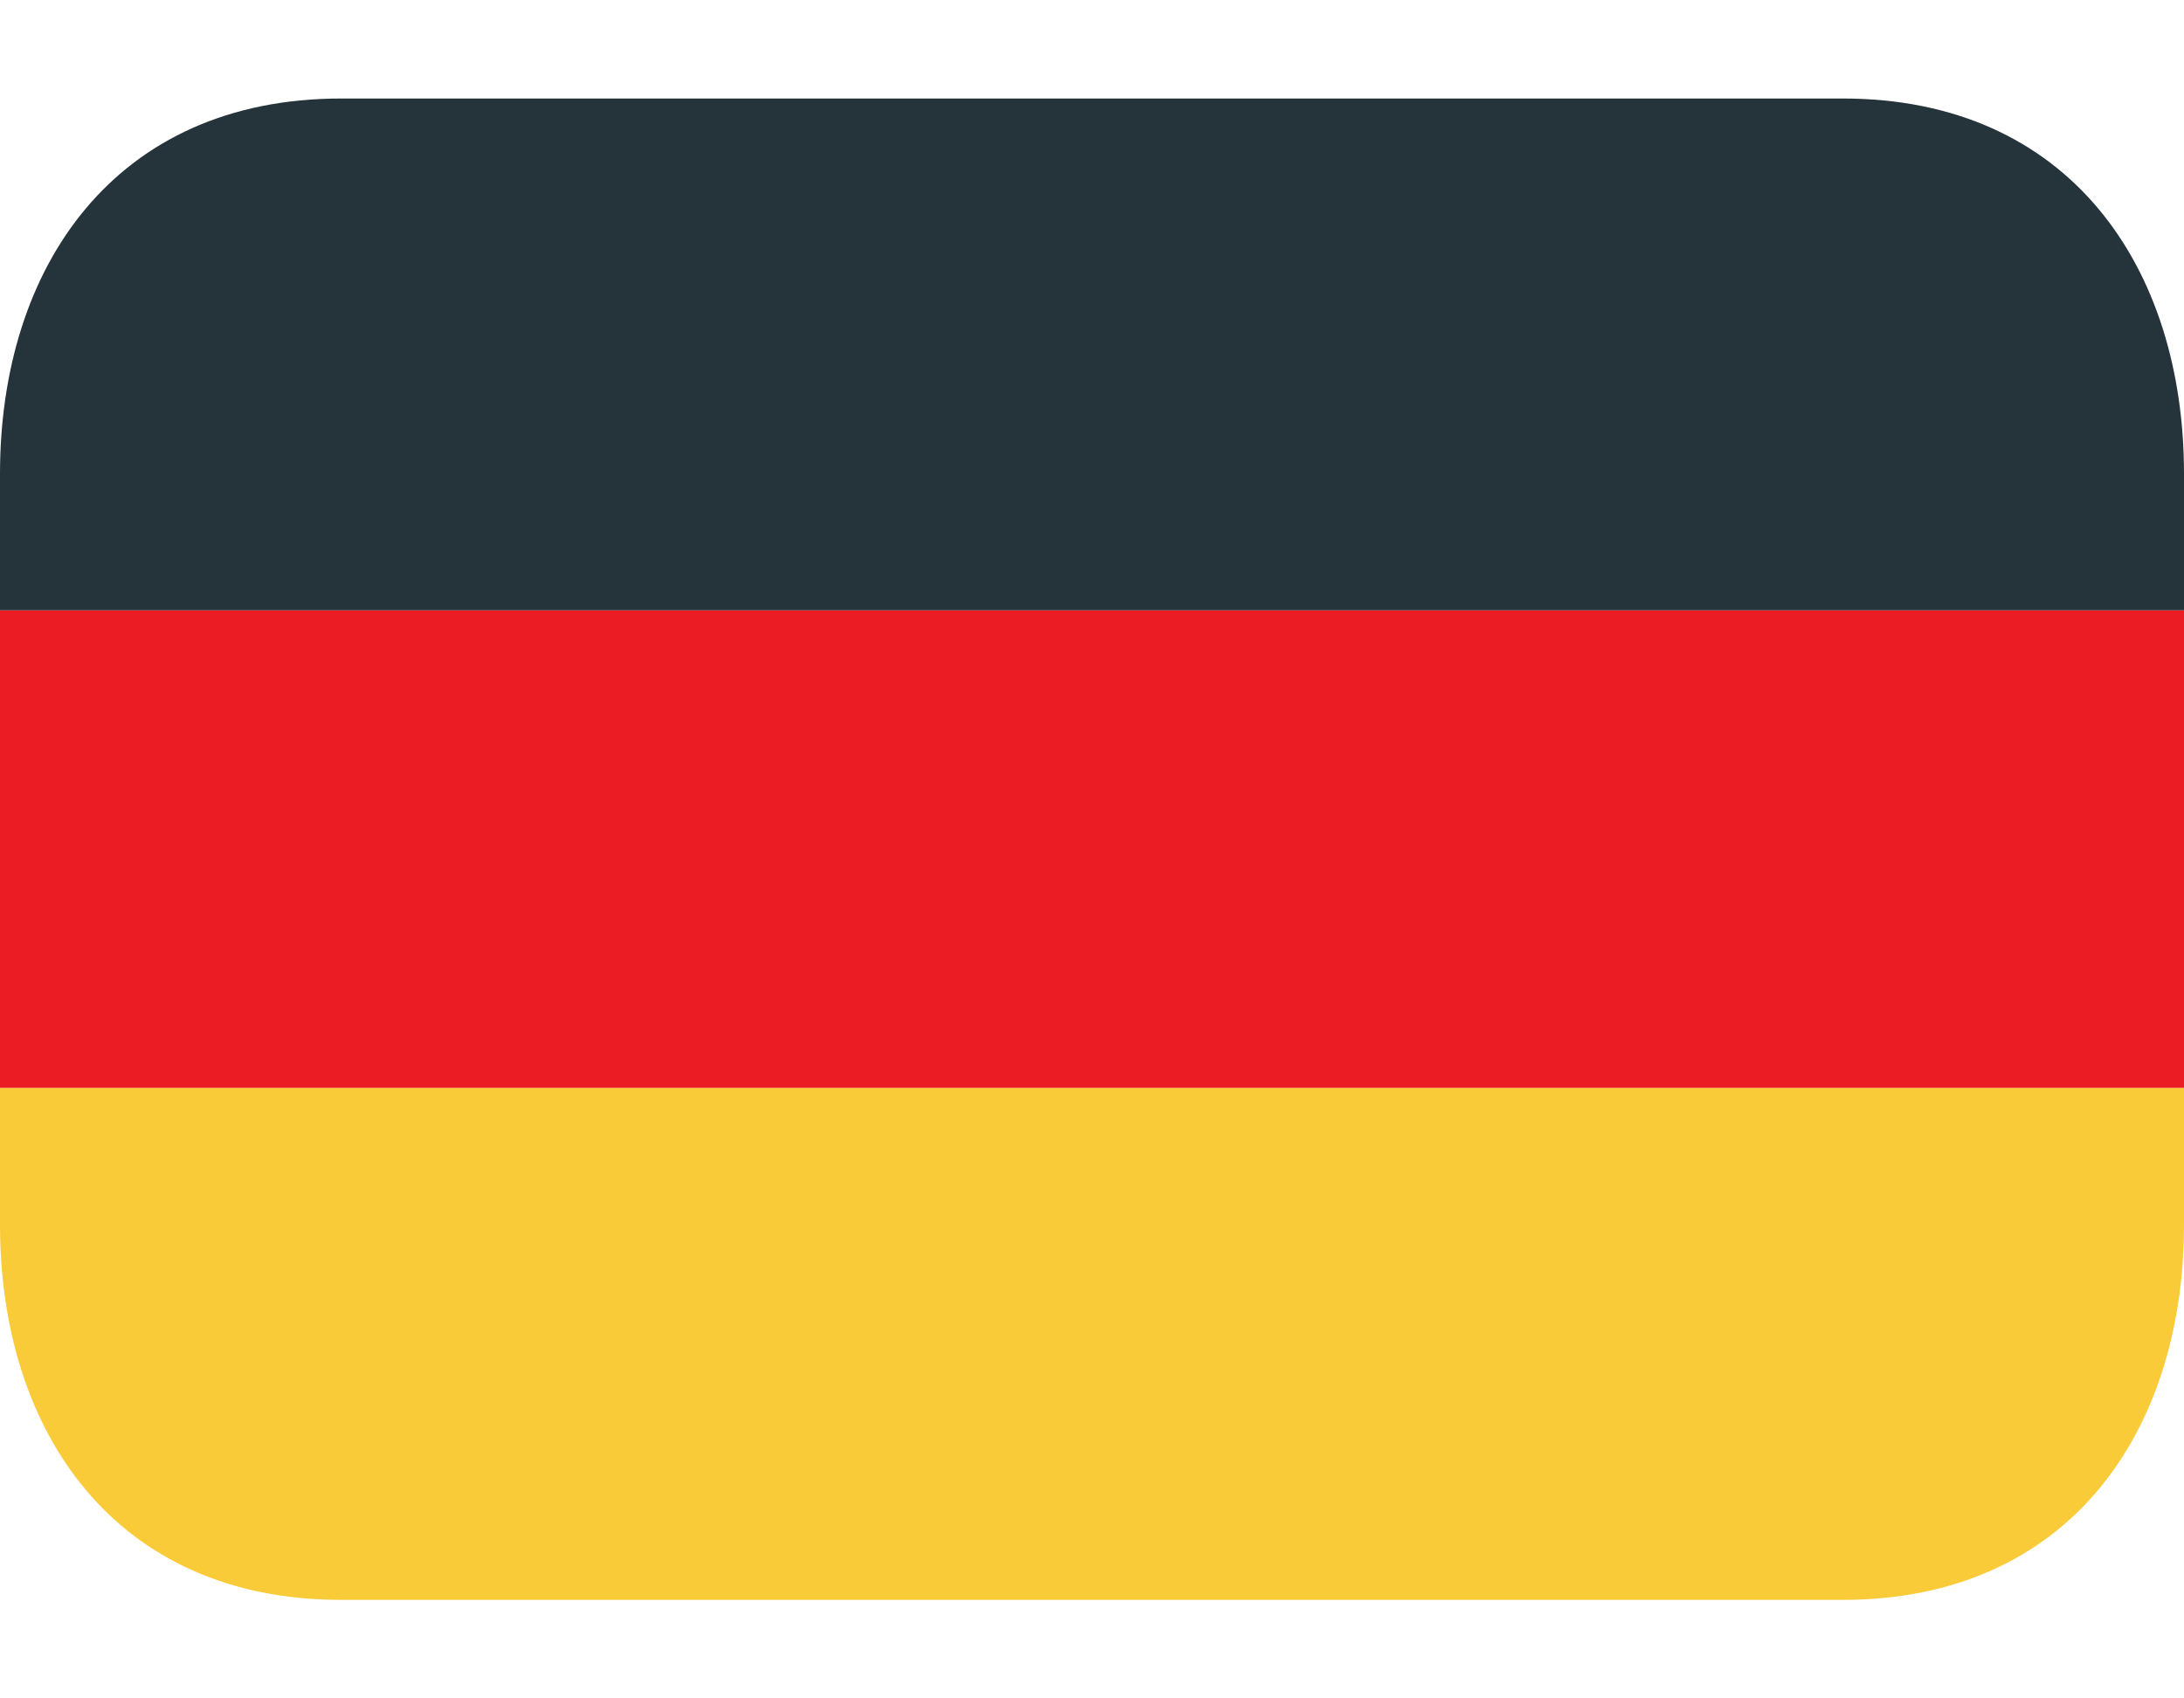
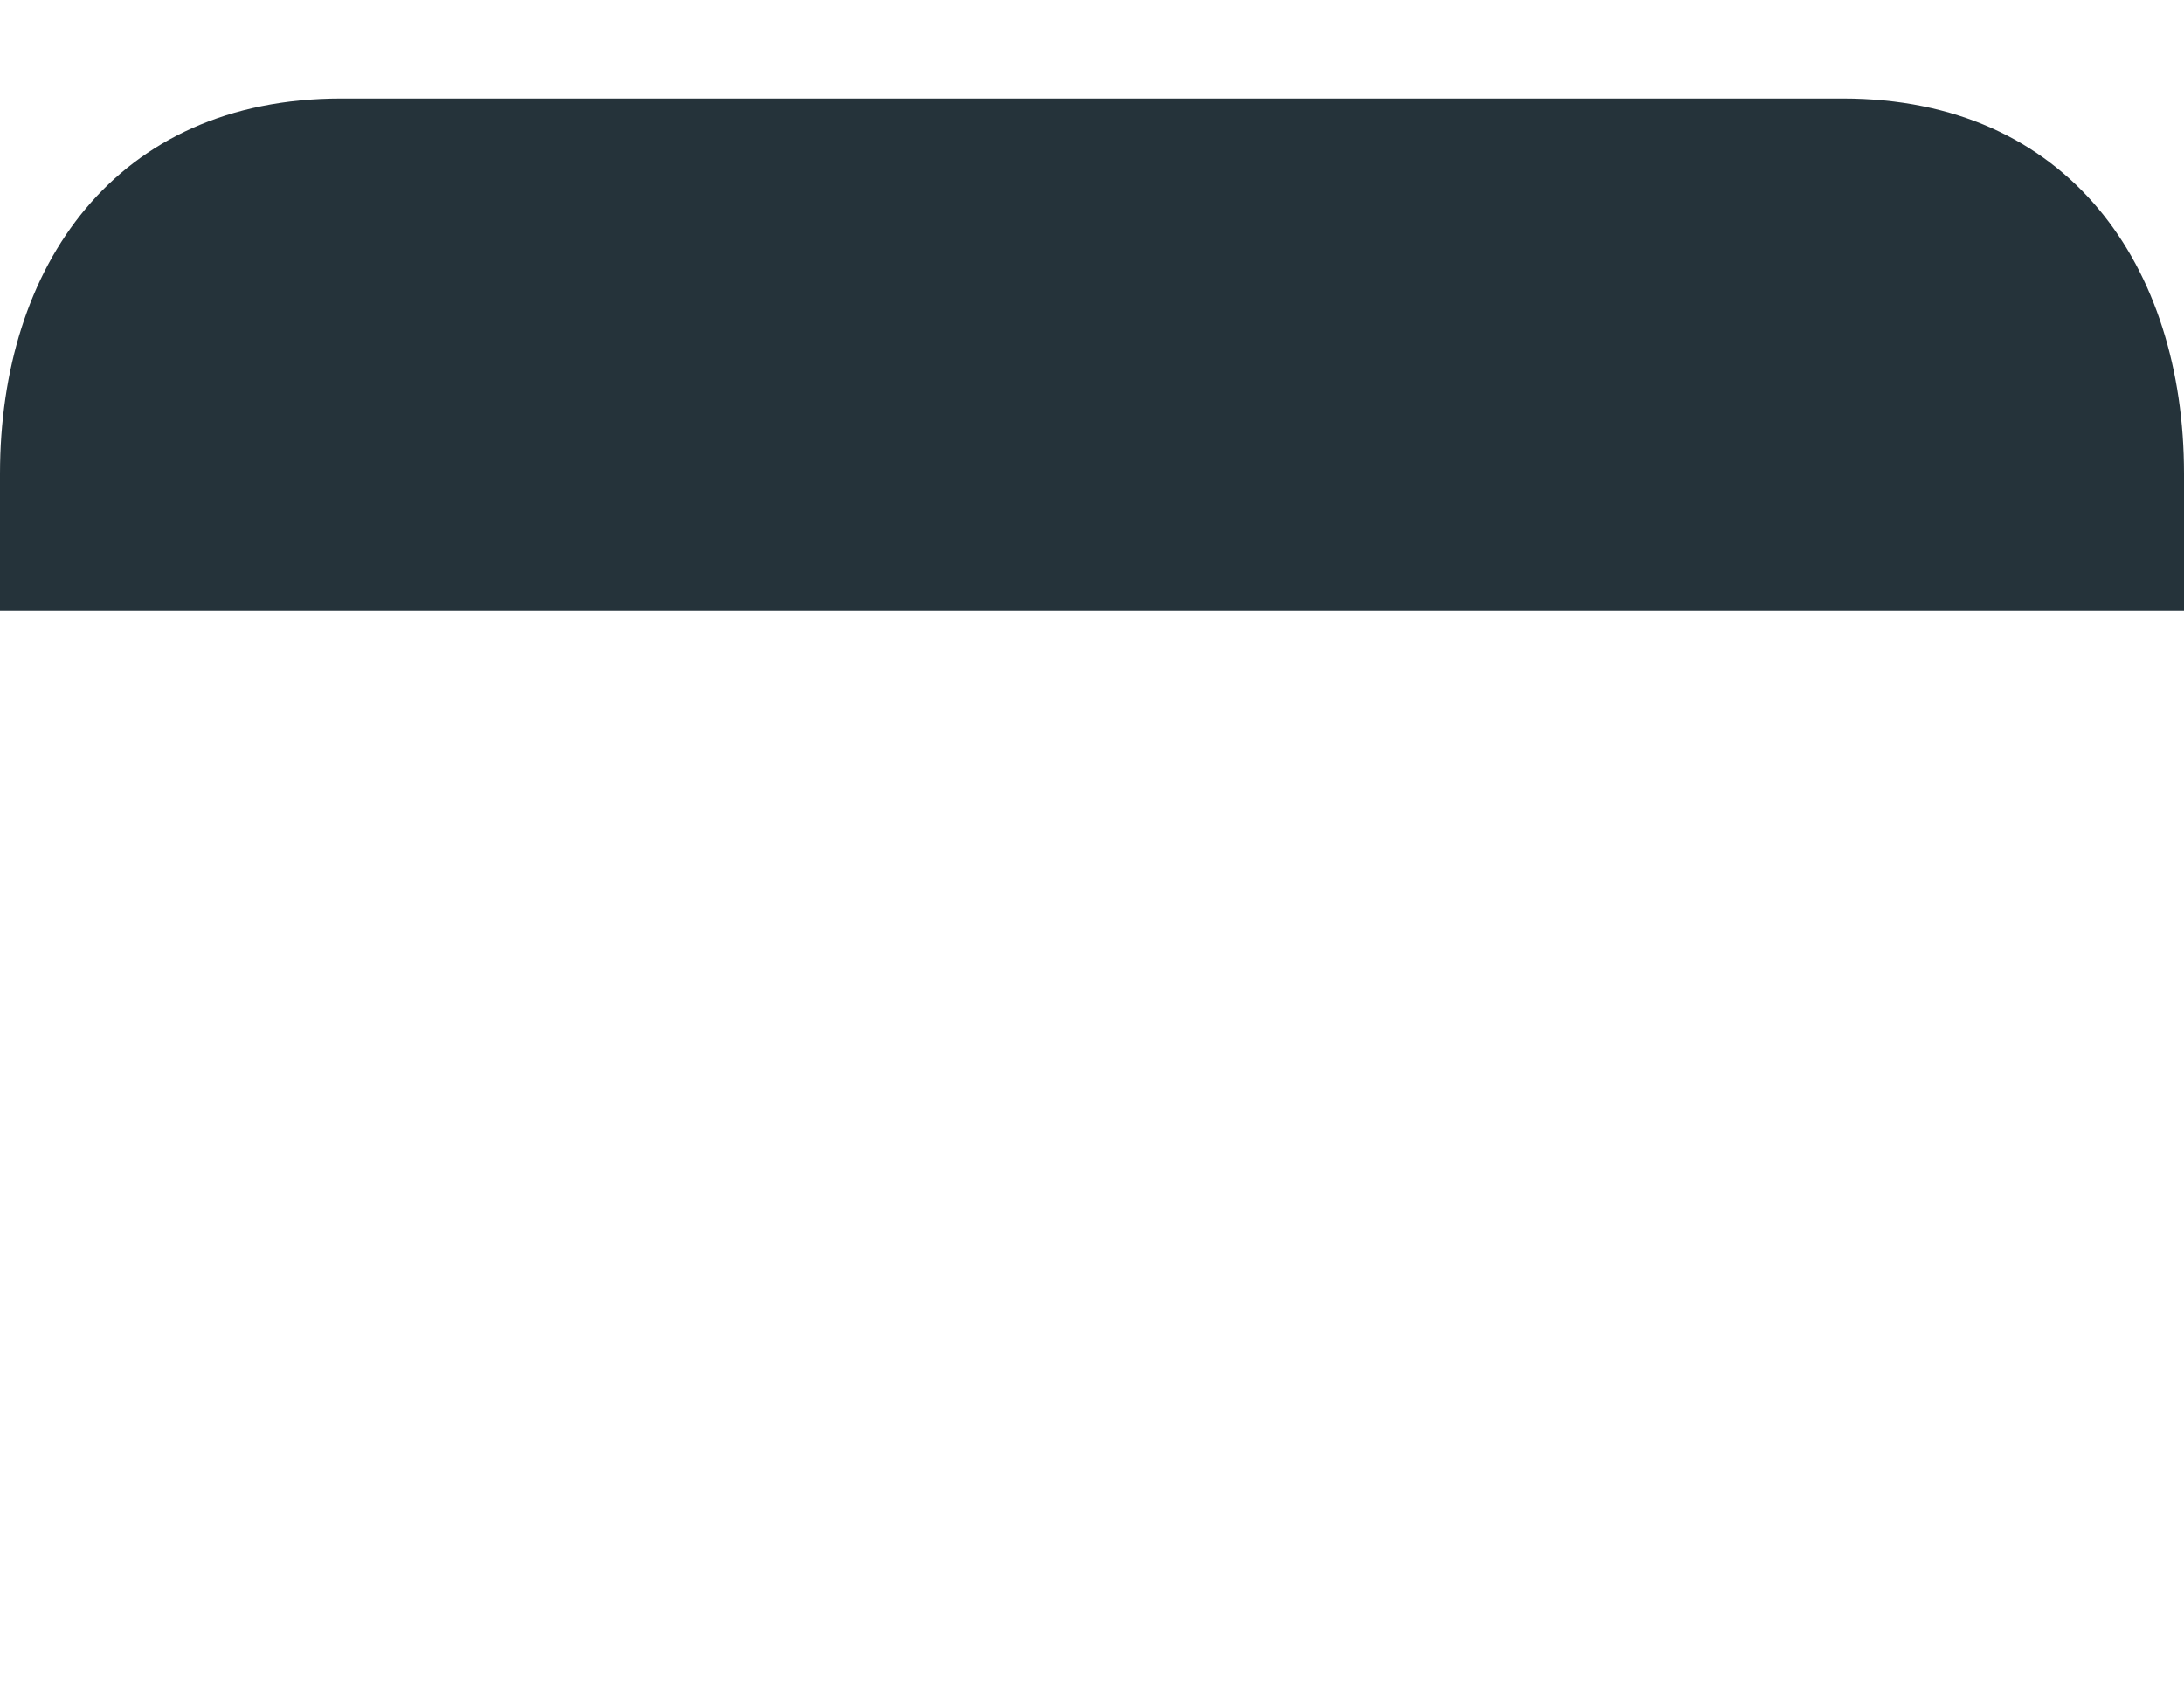
<svg xmlns="http://www.w3.org/2000/svg" fill="none" height="14" viewBox="0 0 18 14" width="18">
-   <path d="M0 5.031H18V8.969H0V5.031Z" fill="#EC1C24" />
+   <path d="M0 5.031H18V8.969V5.031Z" fill="#EC1C24" />
  <path d="M15.188 0.812H2.812C0.949 0.812 0 2.198 0 3.906V5.031H18V3.906C18 2.198 17.051 0.812 15.188 0.812Z" fill="#25333A" />
-   <path d="M0 10.094C0 11.802 0.949 13.188 2.812 13.188H15.188C17.051 13.188 18 11.802 18 10.094V8.969H0V10.094Z" fill="#F9CB38" />
</svg>